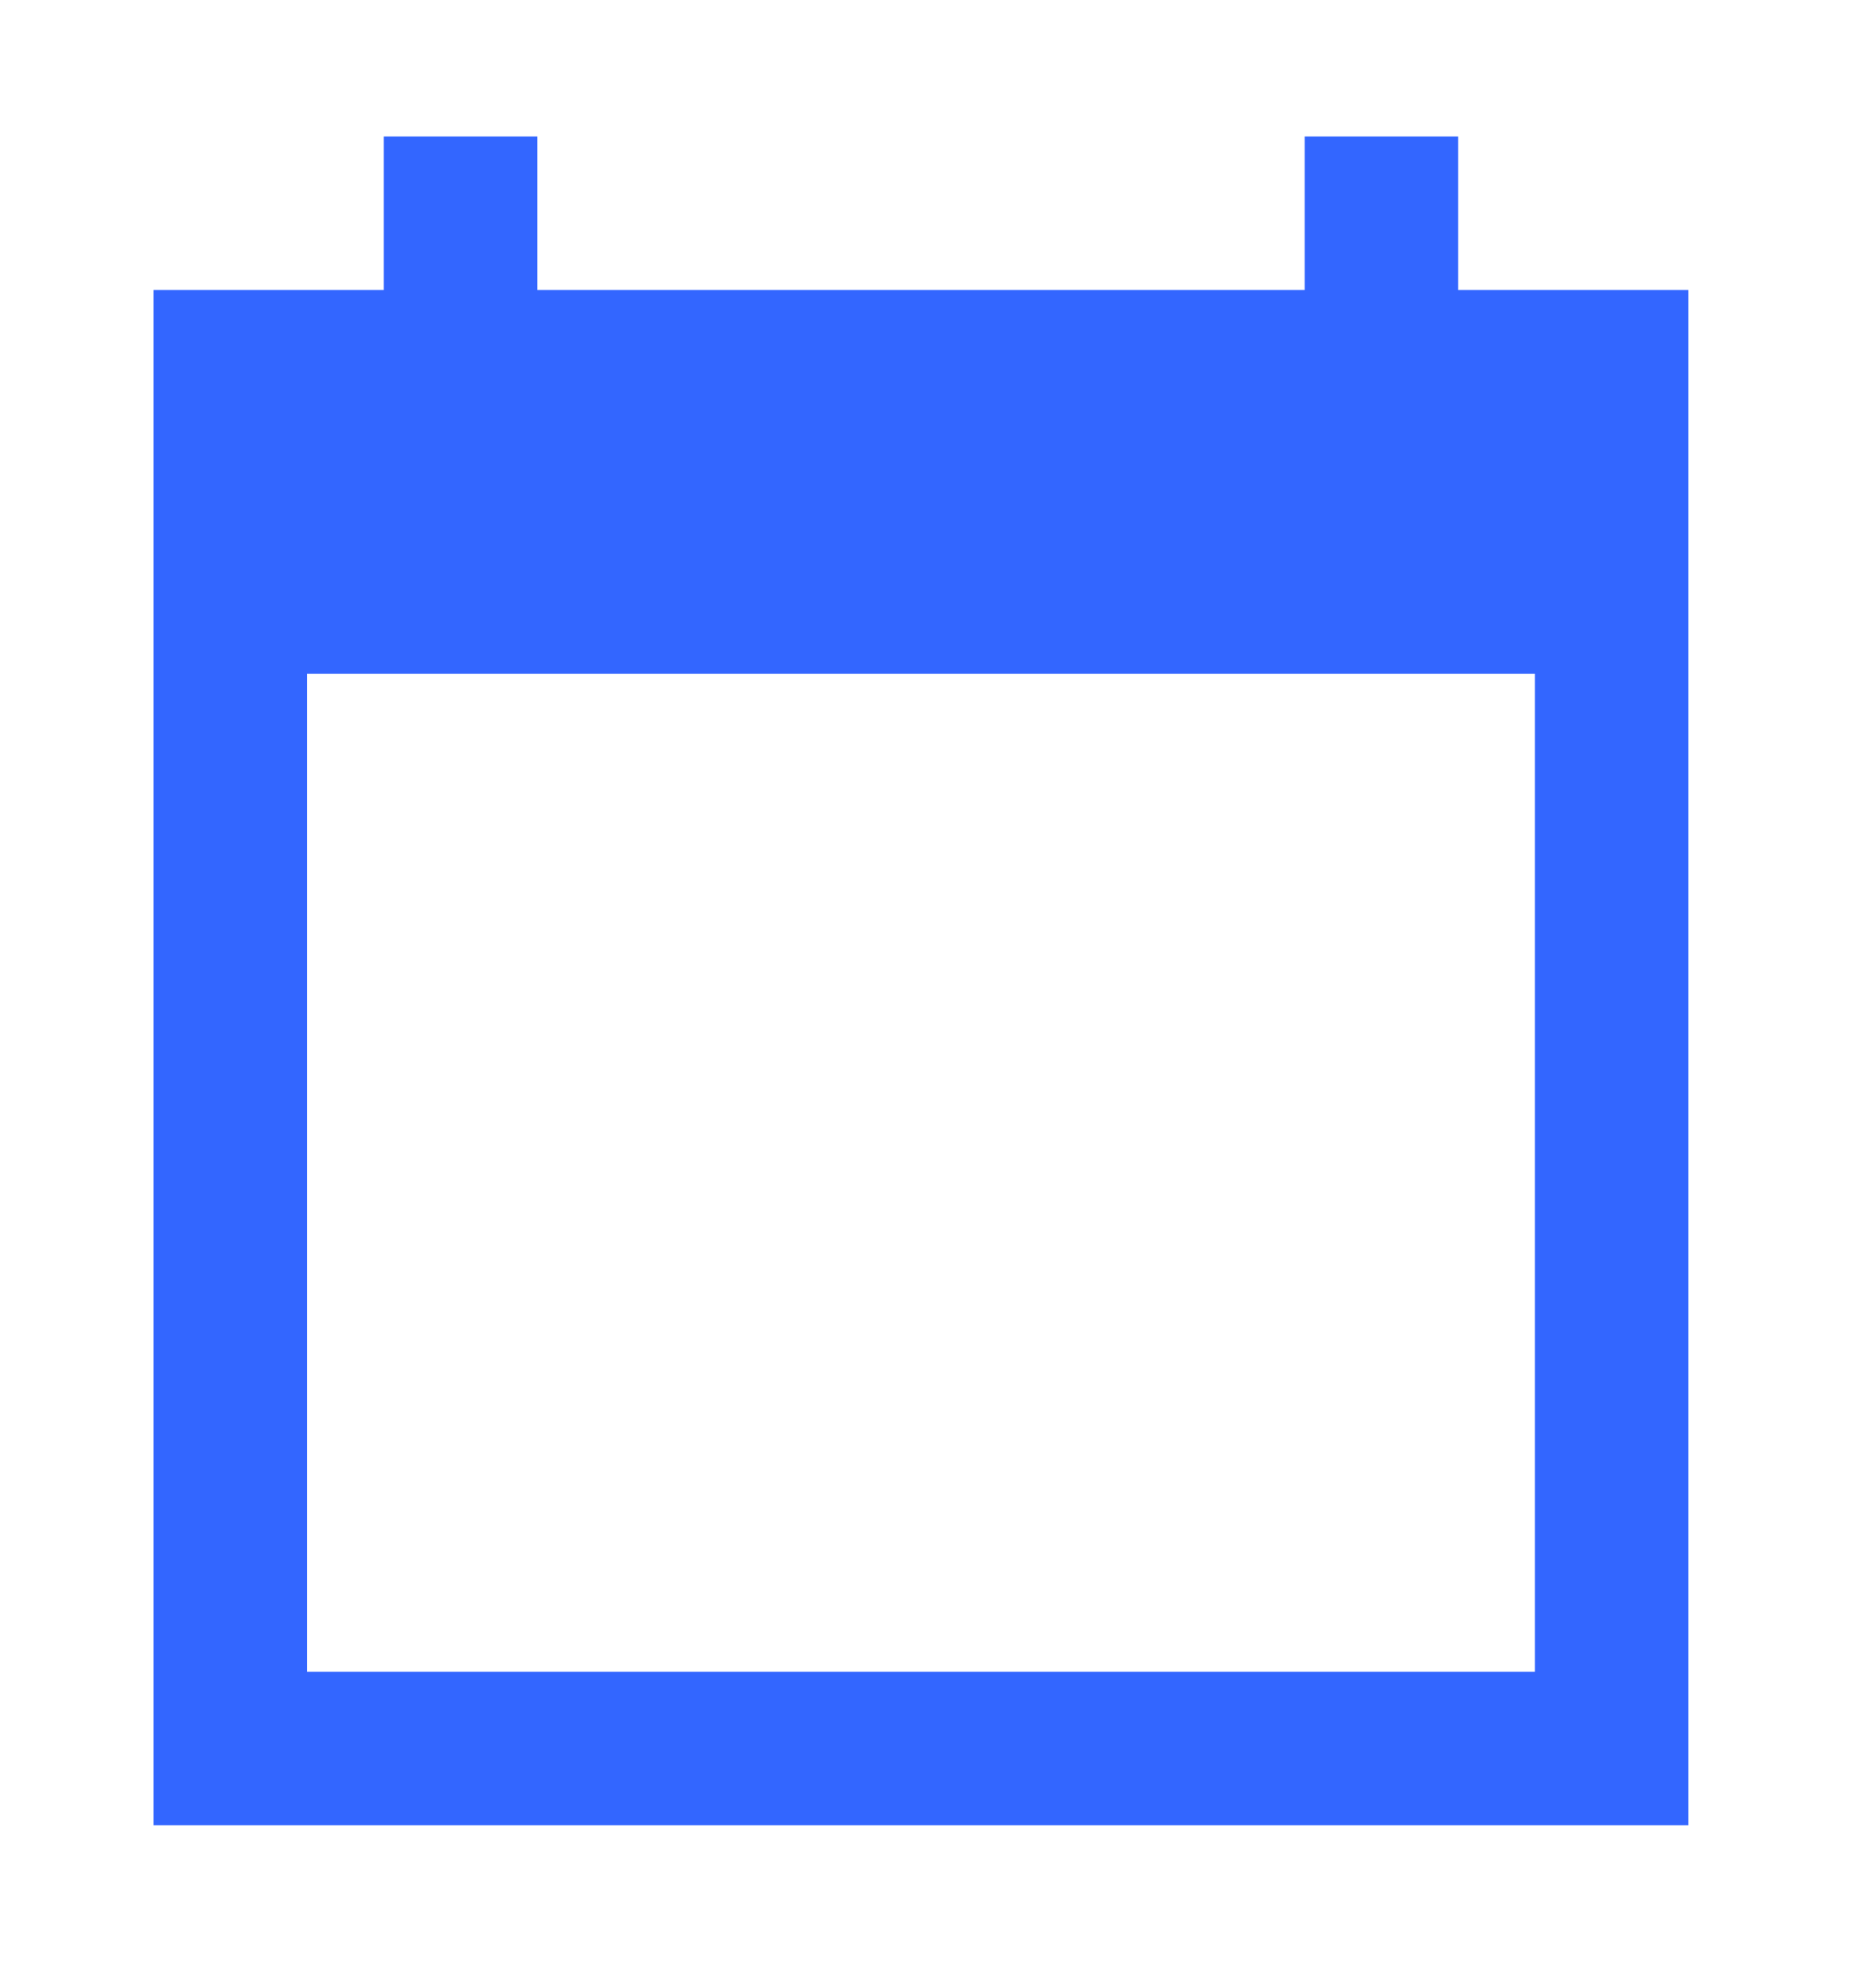
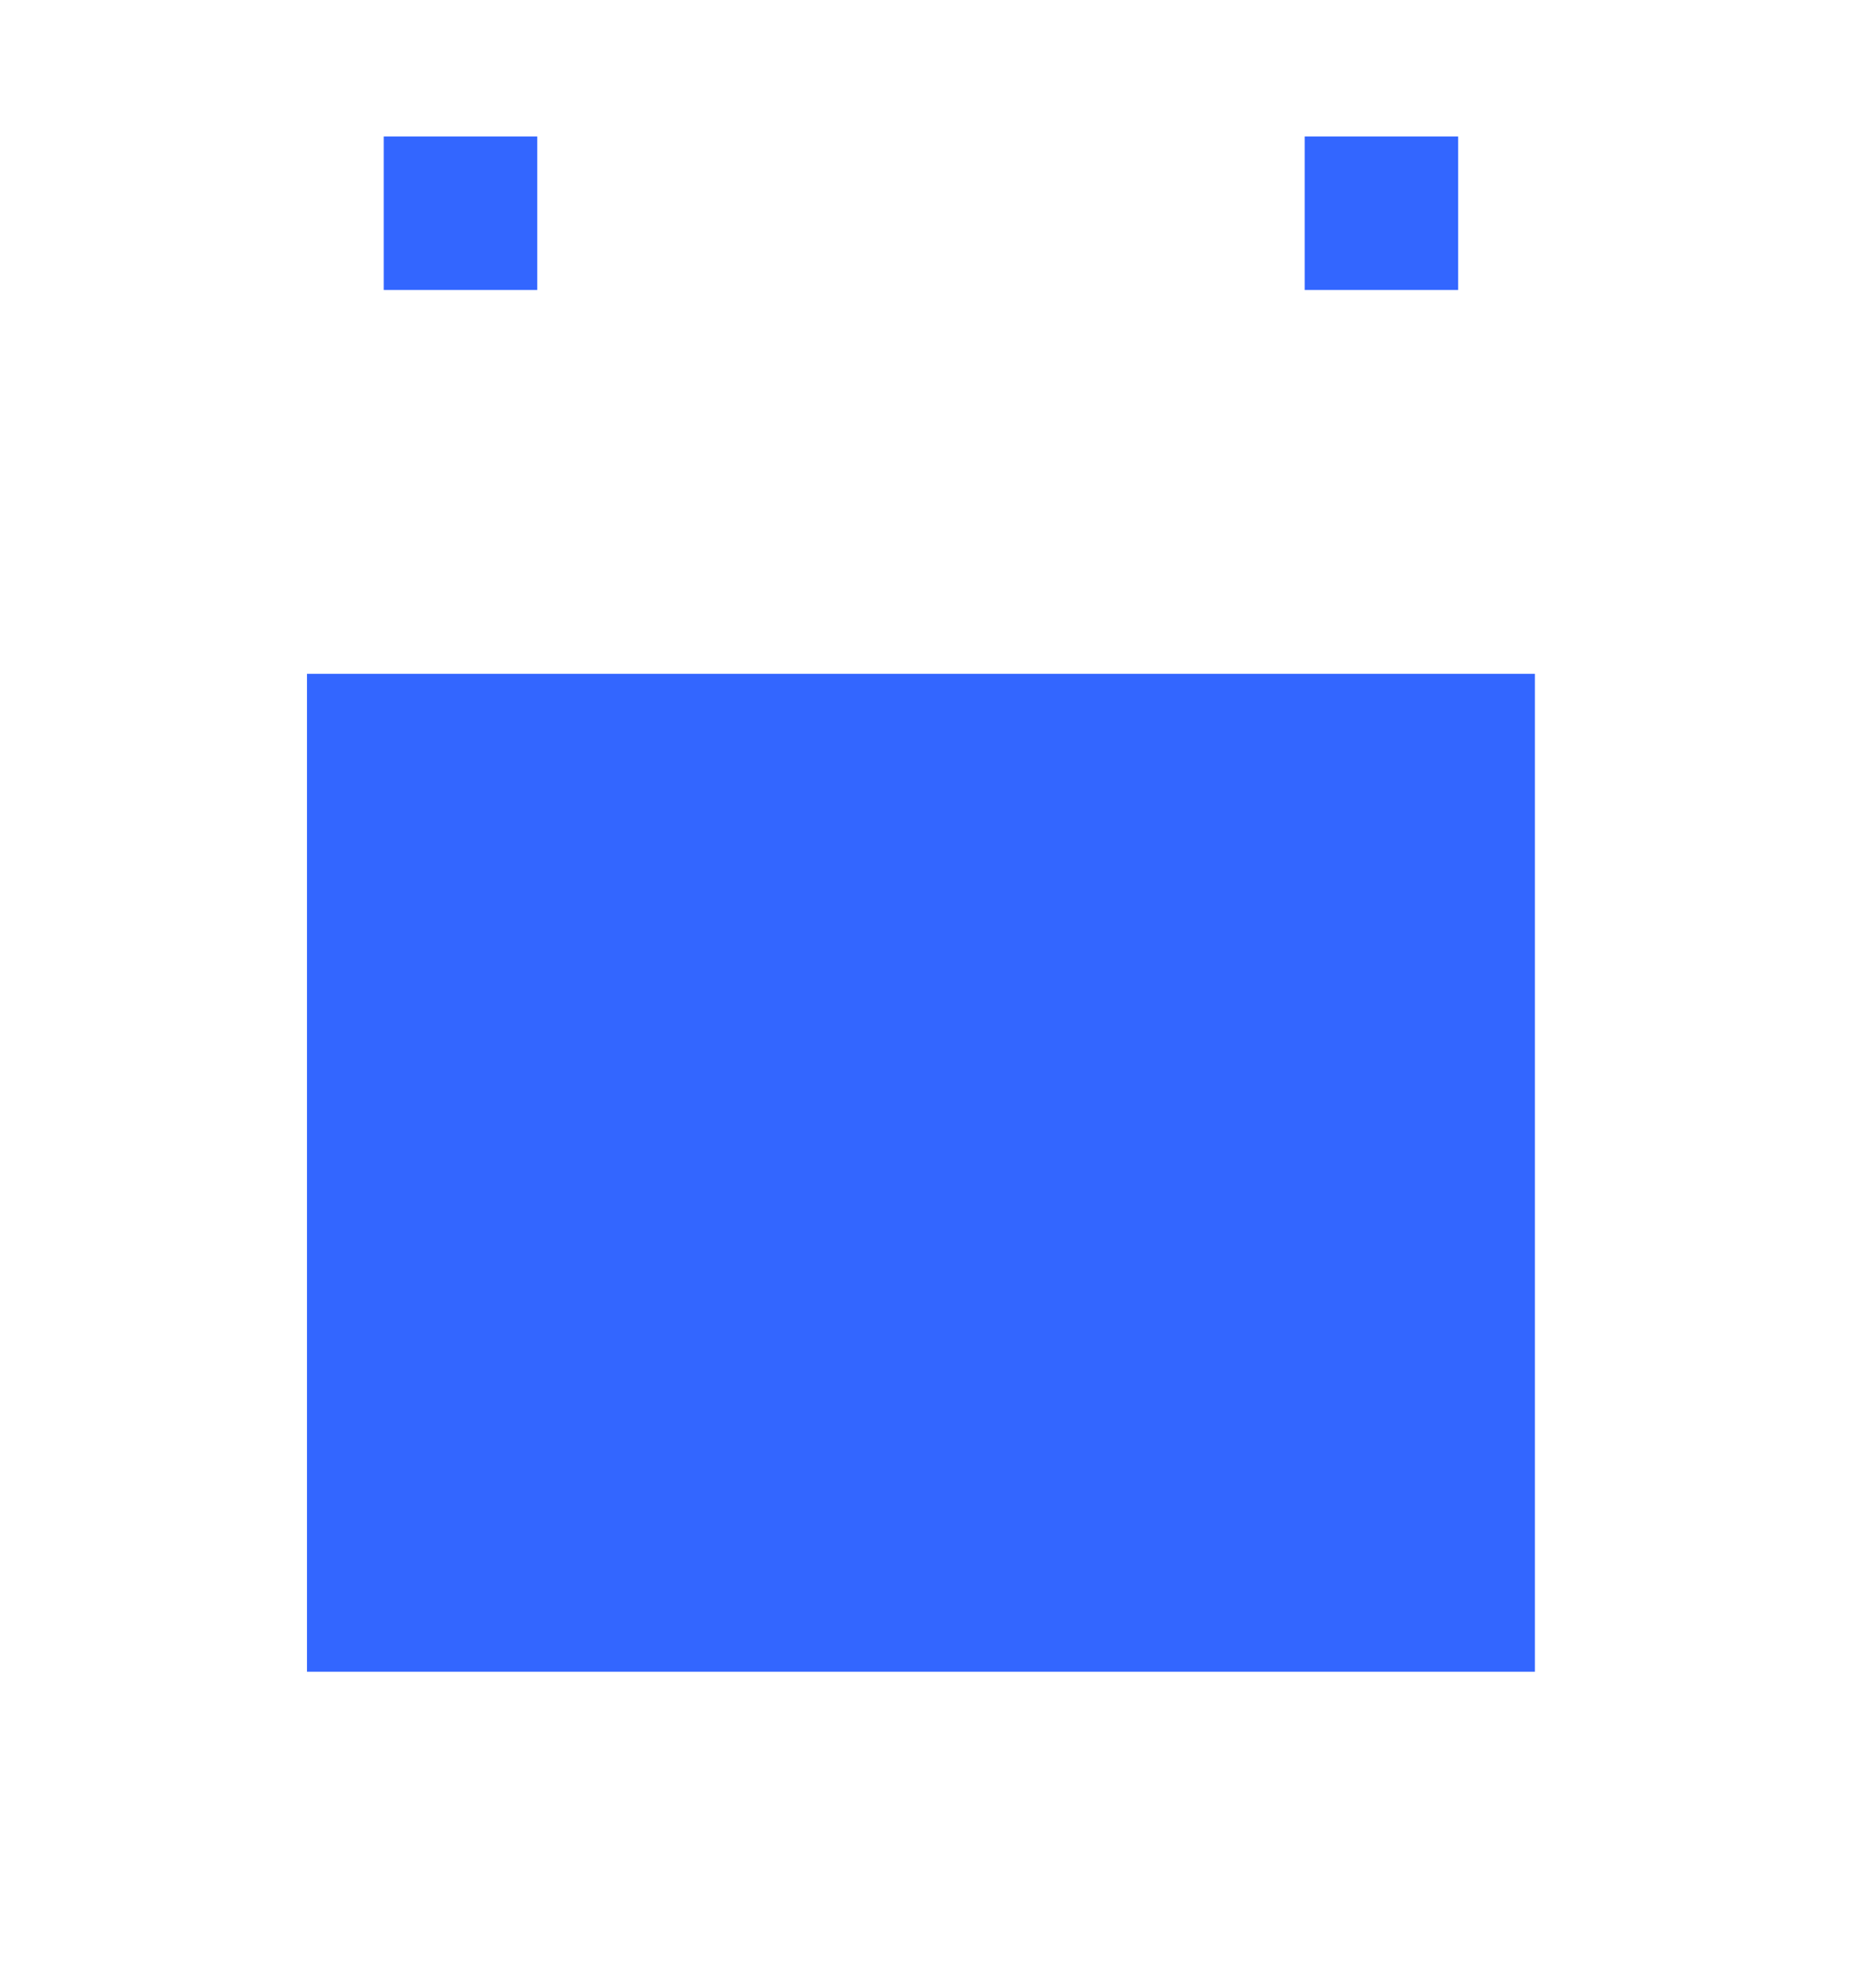
<svg xmlns="http://www.w3.org/2000/svg" width="22" height="23" viewBox="0 0 22 23" fill="none">
-   <path d="M19.8 3.4H17.1V1.6H15.3V3.4H6.3V1.6H4.5V3.4H1.8V21.4H19.8V3.4ZM18 19.6H3.6V7.9H18V19.6Z" fill="#3366FF" />
+   <path d="M19.8 3.4H17.1V1.6H15.3V3.4H6.3V1.6H4.5V3.4H1.8H19.8V3.4ZM18 19.6H3.6V7.9H18V19.6Z" fill="#3366FF" />
</svg>